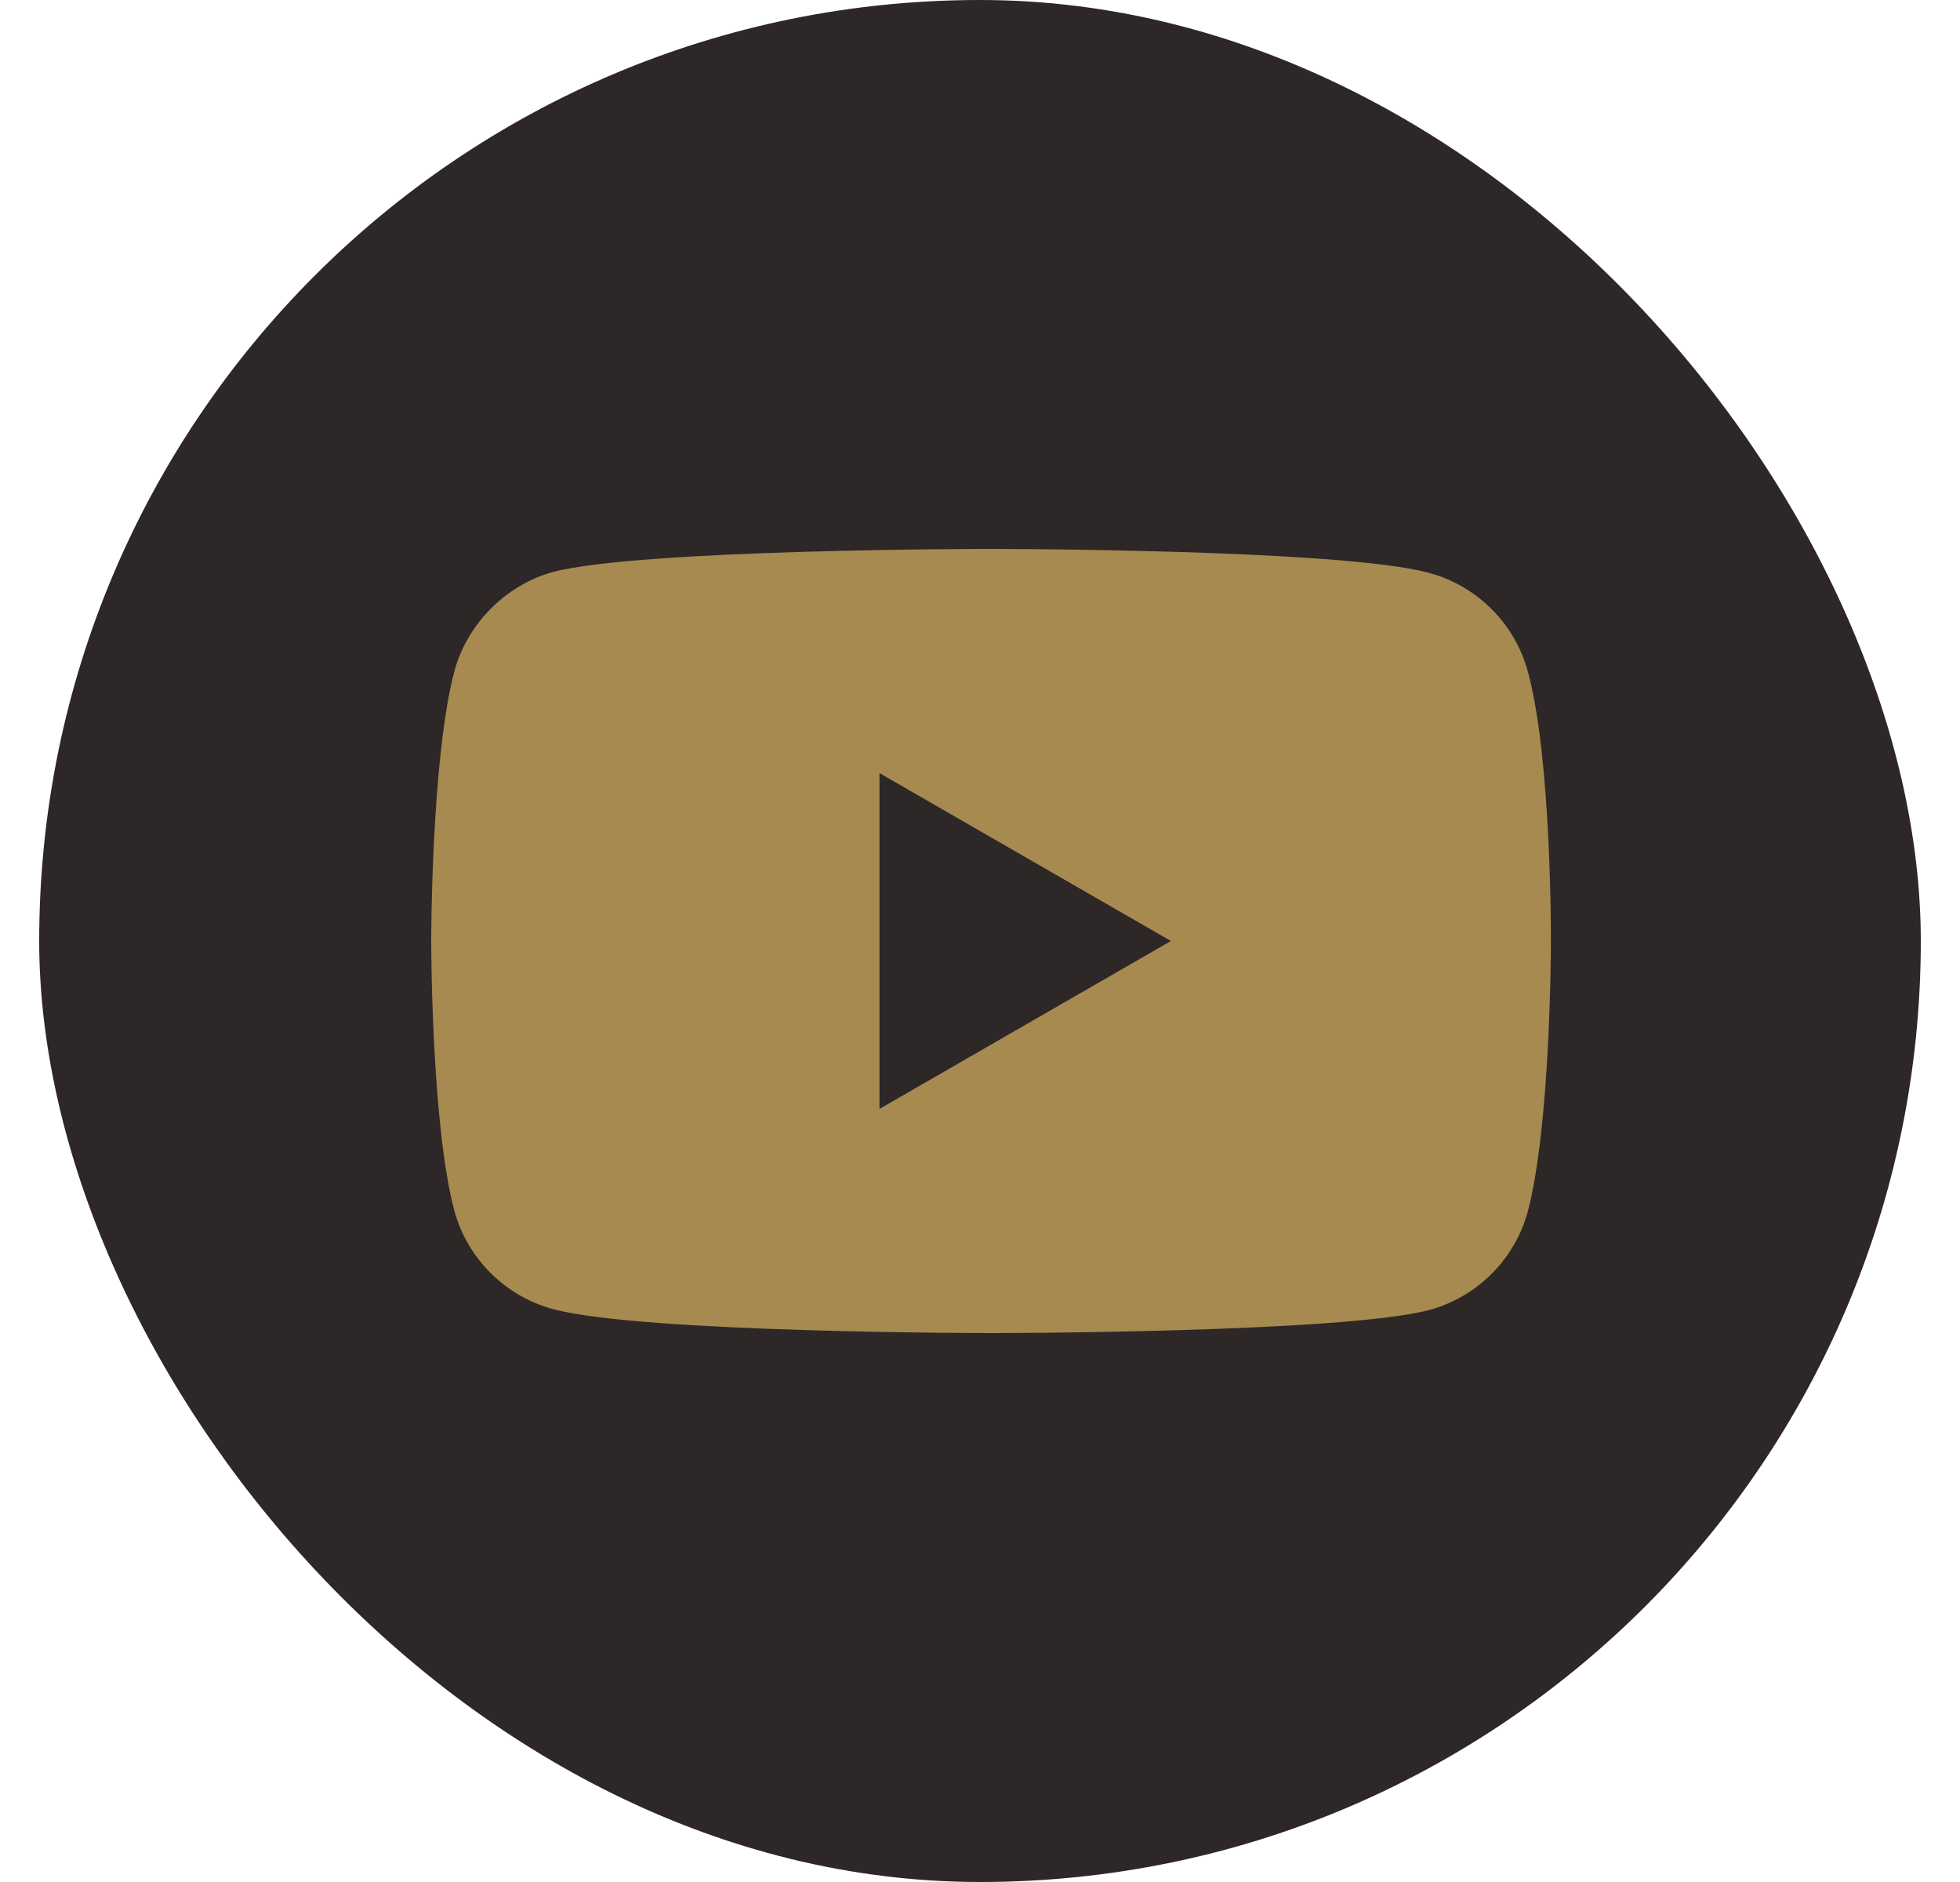
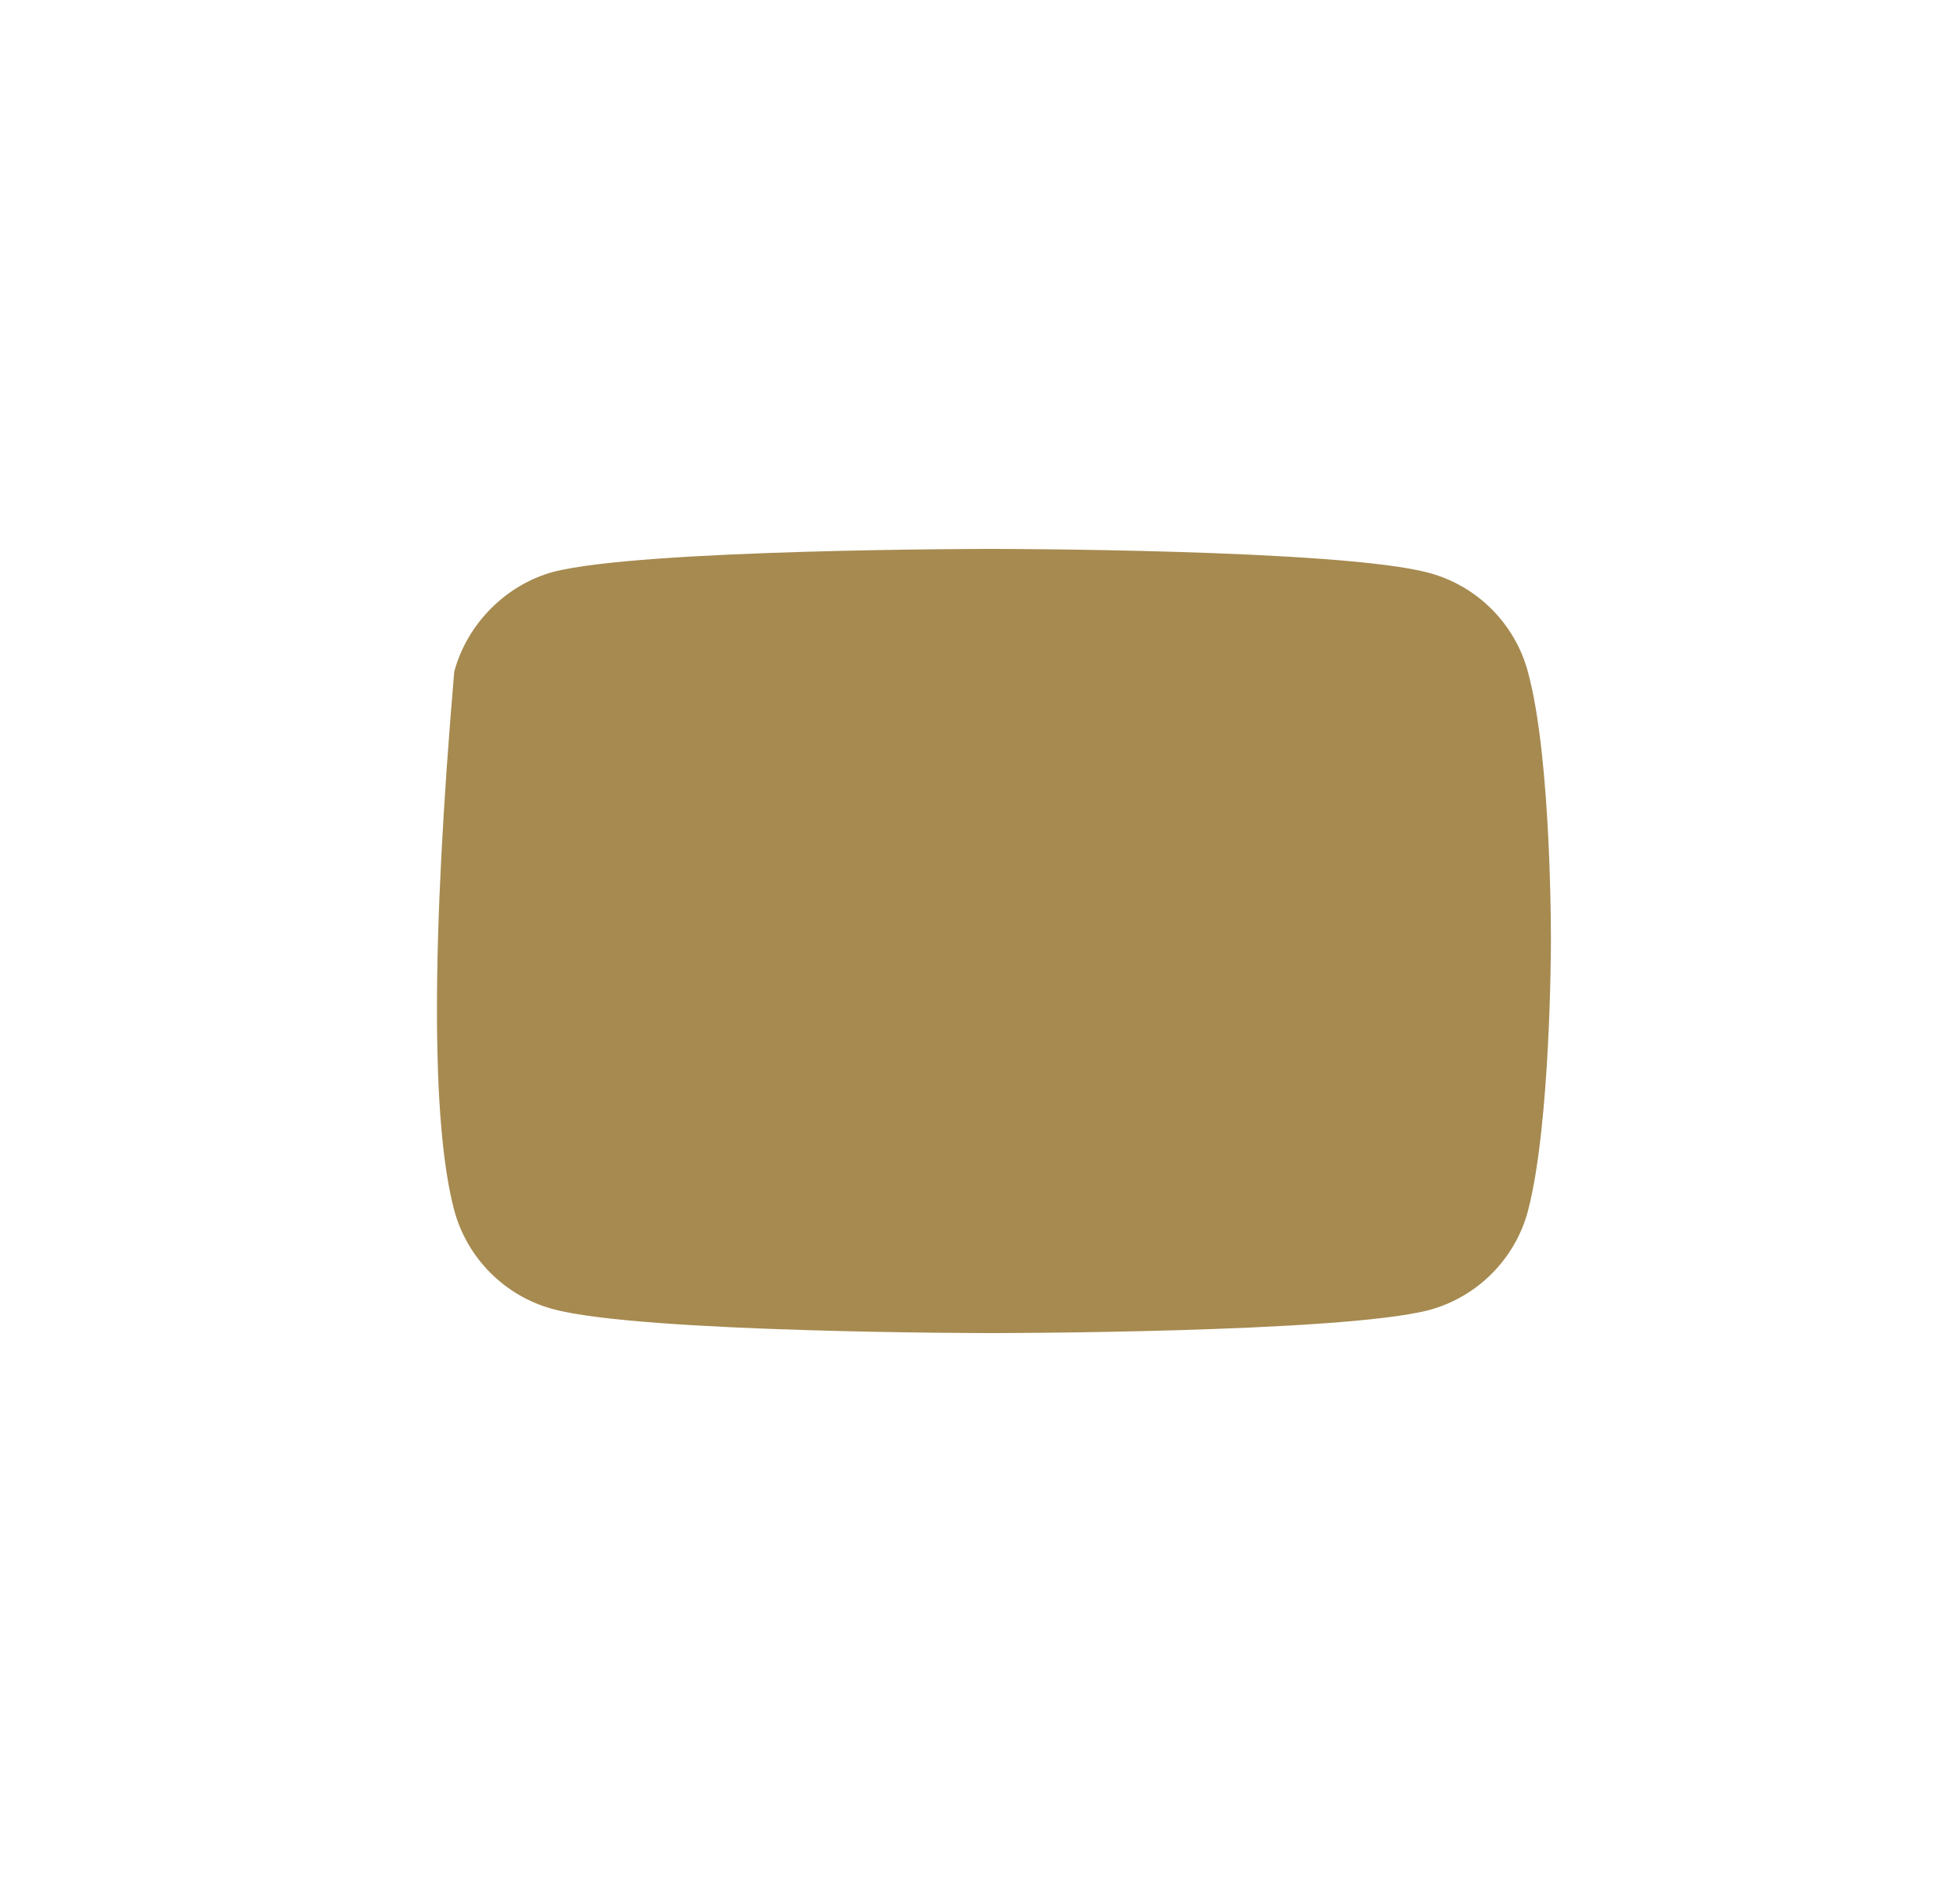
<svg xmlns="http://www.w3.org/2000/svg" width="25" height="24" viewBox="0 0 25 24" fill="none">
-   <rect x="0.5" width="24" height="24" rx="12" fill="#2D2727" />
-   <path d="M19.488 8.565C19.323 7.953 18.841 7.471 18.229 7.306C17.112 7 12.641 7 12.641 7C12.641 7 8.171 7 7.053 7.294C6.453 7.459 5.959 7.953 5.794 8.565C5.5 9.682 5.5 12 5.5 12C5.5 12 5.5 14.329 5.794 15.435C5.959 16.047 6.441 16.529 7.053 16.694C8.182 17 12.641 17 12.641 17C12.641 17 17.112 17 18.229 16.706C18.841 16.541 19.323 16.059 19.488 15.447C19.782 14.329 19.782 12.012 19.782 12.012C19.782 12.012 19.794 9.682 19.488 8.565Z" fill="#A68A50" />
-   <path d="M11.218 14.141L14.935 12L11.218 9.859V14.141Z" fill="#2D2727" />
+   <path d="M19.488 8.565C19.323 7.953 18.841 7.471 18.229 7.306C17.112 7 12.641 7 12.641 7C12.641 7 8.171 7 7.053 7.294C6.453 7.459 5.959 7.953 5.794 8.565C5.5 12 5.5 14.329 5.794 15.435C5.959 16.047 6.441 16.529 7.053 16.694C8.182 17 12.641 17 12.641 17C12.641 17 17.112 17 18.229 16.706C18.841 16.541 19.323 16.059 19.488 15.447C19.782 14.329 19.782 12.012 19.782 12.012C19.782 12.012 19.794 9.682 19.488 8.565Z" fill="#A68A50" />
</svg>